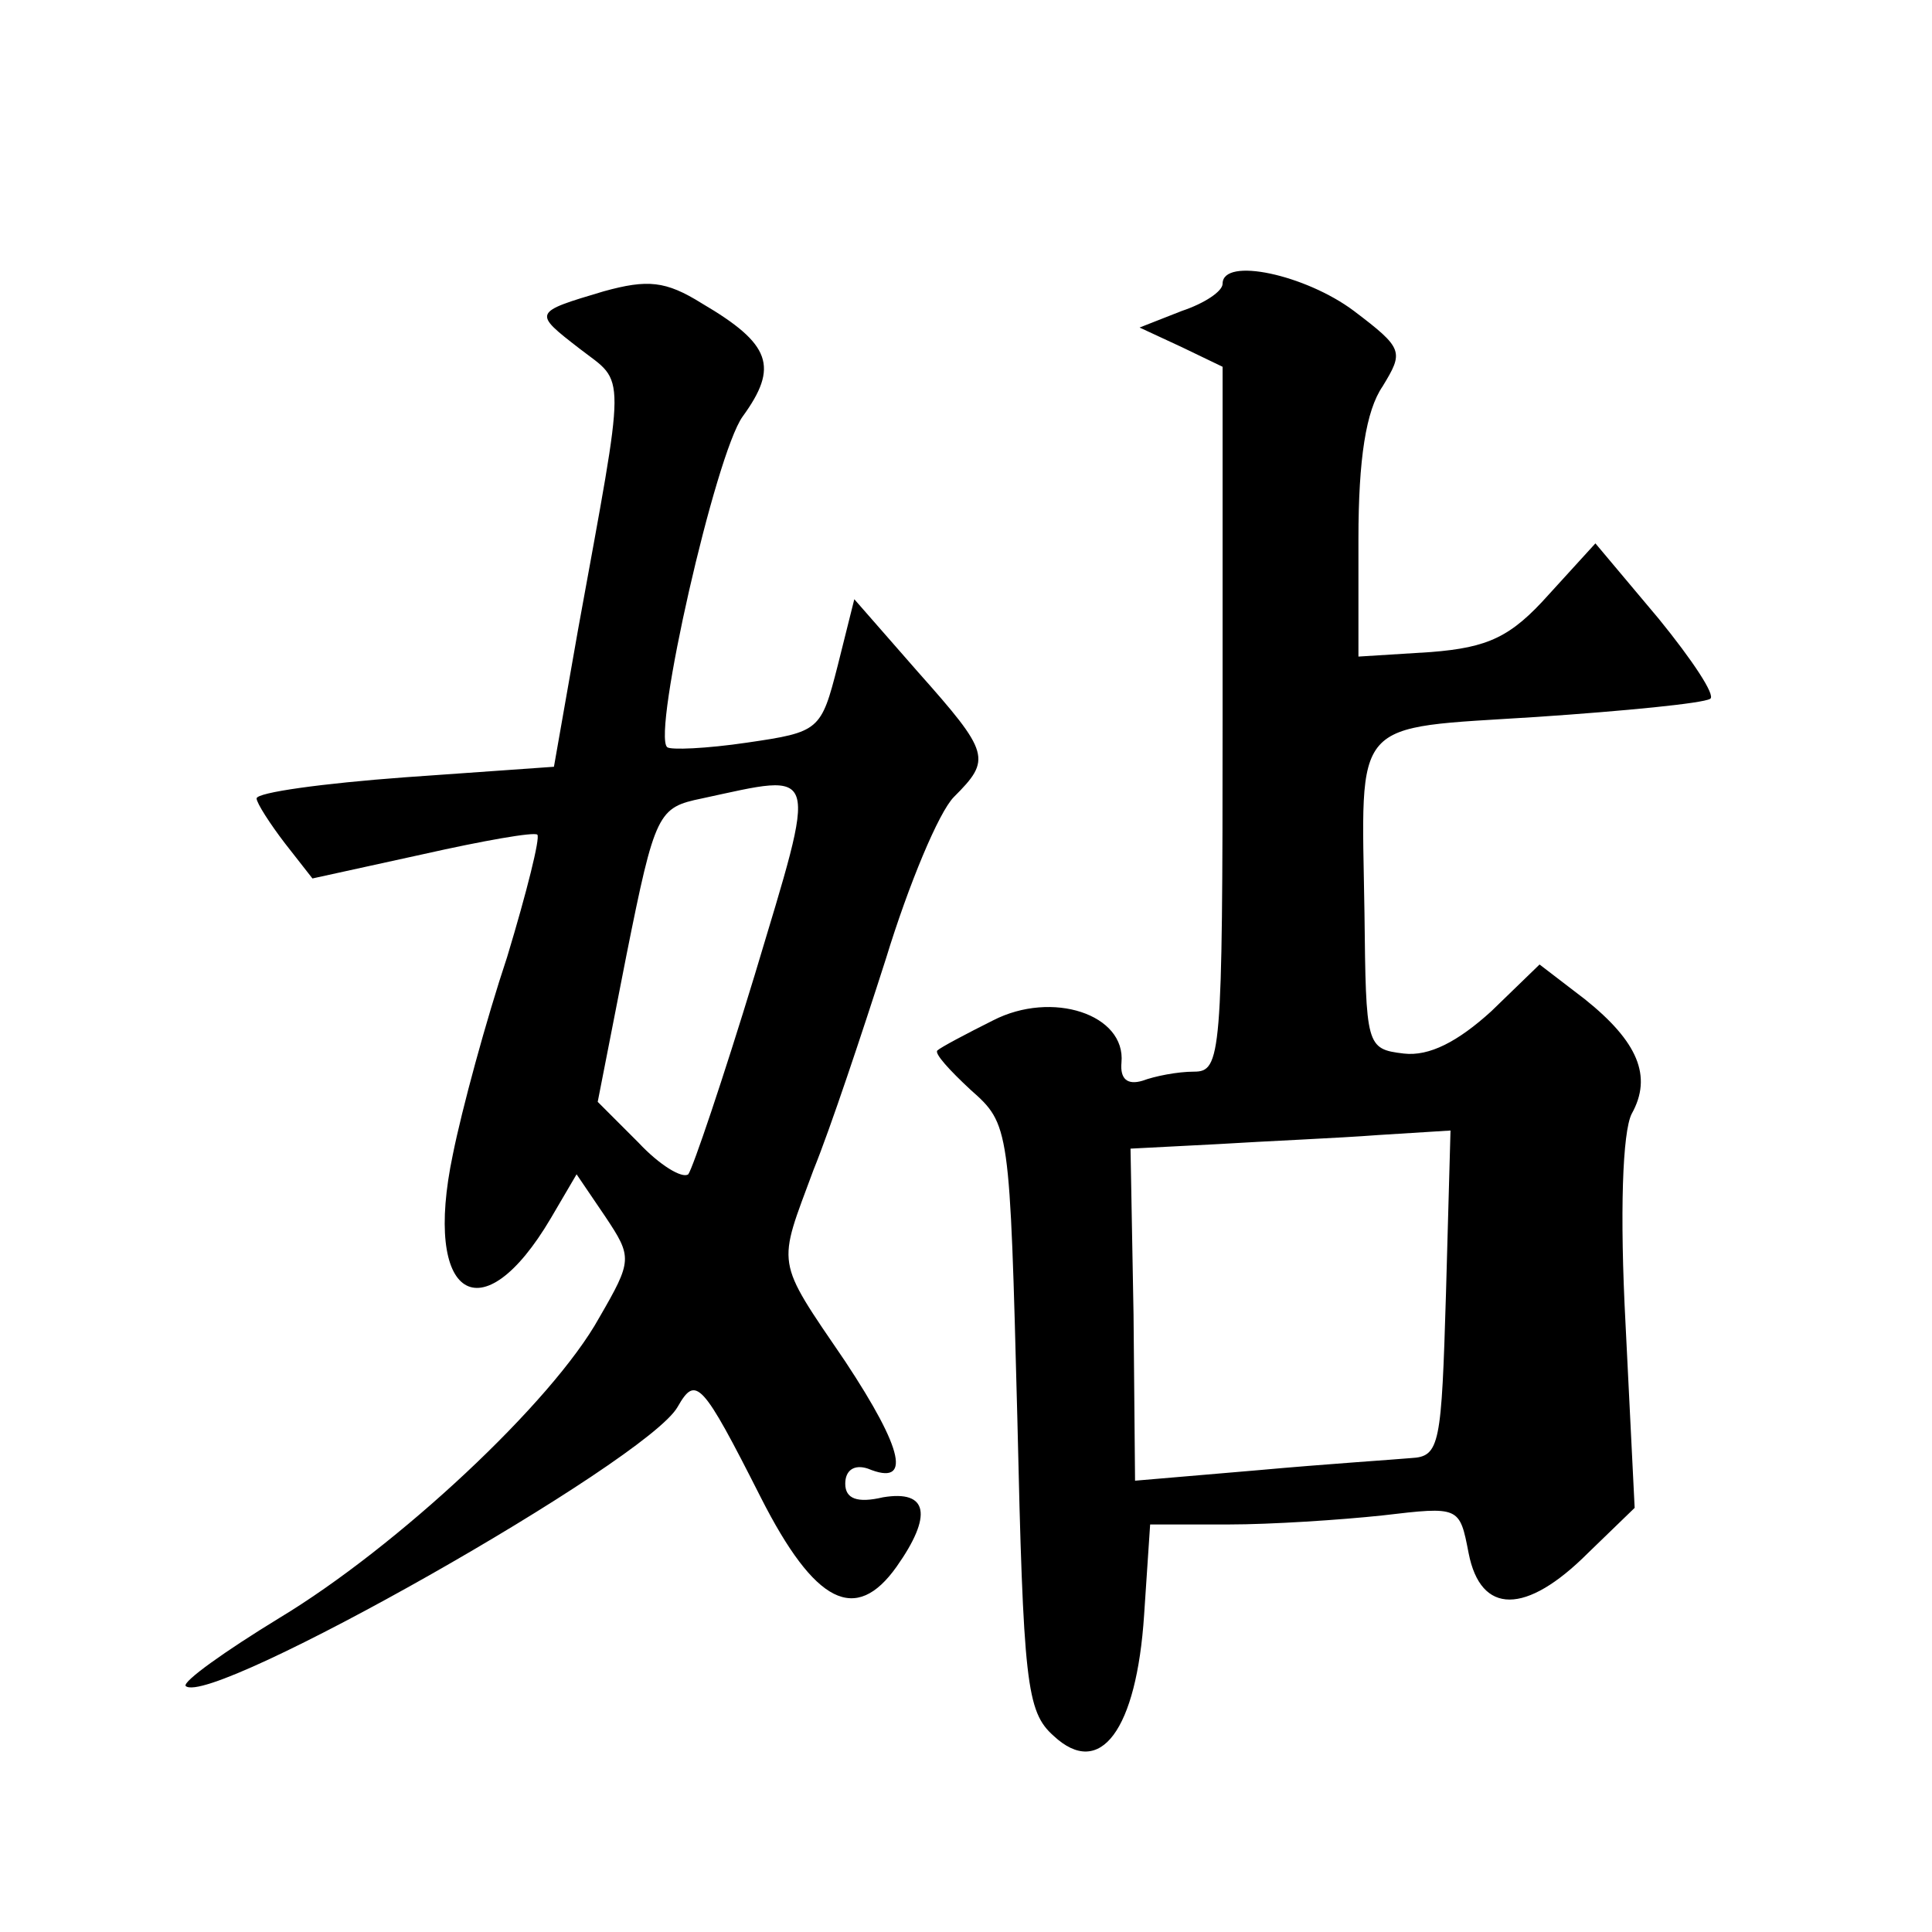
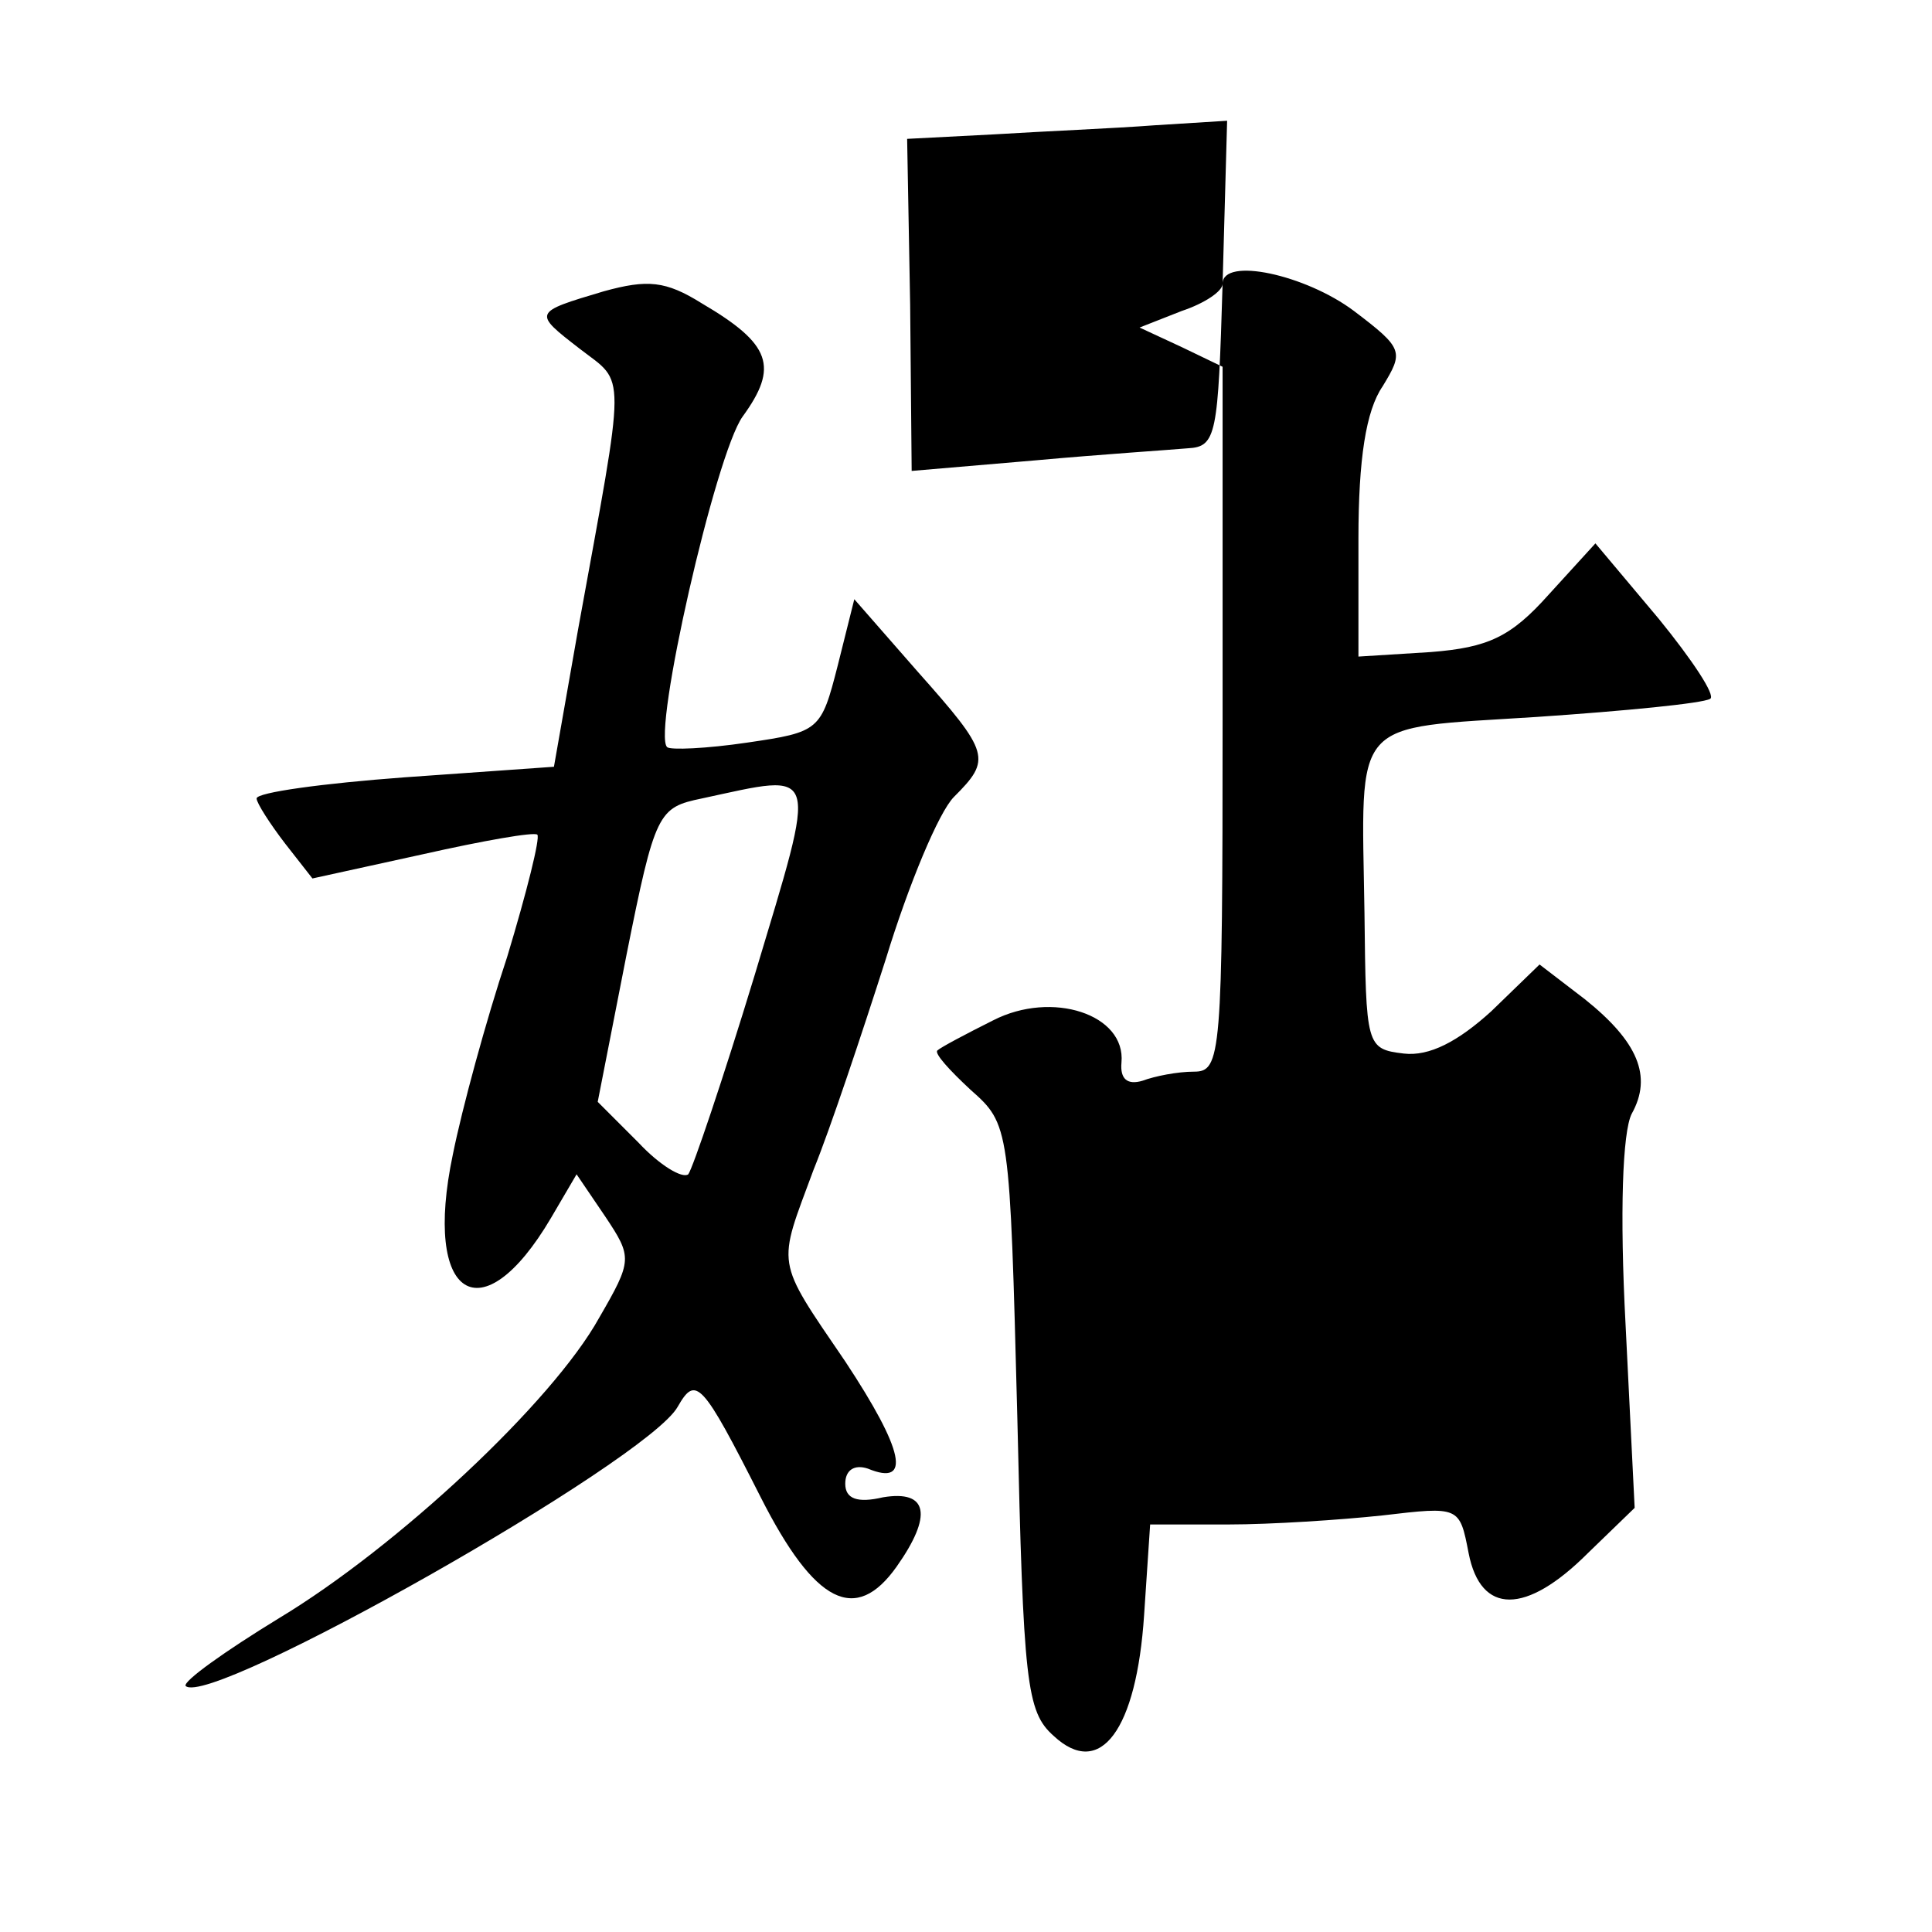
<svg xmlns="http://www.w3.org/2000/svg" version="1.0" width="128pt" height="128pt" viewBox="0 0 128 128" preserveAspectRatio="xMidYMid meet">
  <g transform="translate(0,128) scale(0.1,-0.1)" fill="#0" stroke="none">
-     <path d="M400 1087 c-47 -14 -47 -14 -16 -38 31 -24 31 -10 -1 -186 l-16 -91 -99 -7 c-54 -4 -98 -10 -98 -14 0 -3 9 -17 19 -30 l18 -23 73 16 c40 9 74 15 76 13 2 -2 -7 -38 -20 -81 -14 -42 -30 -101 -36 -131 -20 -95 19 -120 65 -42 l17 29 19 -28 c18 -27 18 -29 -4 -67 -31 -56 -134 -152 -212 -199 -36 -22 -64 -42 -62 -45 16 -15 306 149 326 185 12 21 16 17 55 -60 36 -71 63 -84 90 -46 24 34 21 51 -9 46 -17 -4 -25 -1 -25 9 0 9 6 13 15 10 29 -12 24 12 -15 71 -47 69 -45 62 -21 127 11 27 32 90 48 140 15 49 35 97 45 107 25 25 24 29 -24 83 l-42 48 -11 -44 c-11 -43 -12 -44 -60 -51 -27 -4 -51 -5 -53 -3 -10 9 32 194 50 219 24 33 19 48 -27 75 -24 15 -36 16 -65 8z m100 -453 c-21 -69 -41 -128 -44 -132 -4 -3 -19 6 -33 21 l-27 27 19 97 c19 95 21 98 50 104 79 17 77 23 35 -117z M810 1092 c0 -5 -12 -13 -27 -18 l-28 -11 28 -13 27 -13 0 -234 c0 -223 -1 -233 -19 -233 -11 0 -26 -3 -34 -6 -10 -3 -15 1 -14 12 3 32 -46 48 -85 28 -18 -9 -35 -18 -37 -20 -2 -2 8 -13 22 -26 26 -23 26 -24 31 -217 4 -176 6 -195 24 -211 31 -29 55 4 60 80 l4 60 52 0 c28 0 74 3 102 6 51 6 51 6 57 -25 8 -41 38 -41 79 0 l31 30 -6 121 c-4 75 -2 128 4 140 14 25 4 48 -31 76 l-30 23 -32 -31 c-22 -20 -41 -30 -58 -28 -25 3 -25 5 -26 93 -2 131 -10 122 114 130 59 4 110 9 115 12 4 2 -12 26 -34 53 l-42 50 -31 -34 c-25 -28 -40 -35 -78 -38 l-48 -3 0 78 c0 53 5 85 16 101 14 23 14 25 -19 50 -32 24 -87 36 -87 18z m148 -669 c-3 -100 -4 -108 -23 -109 -11 -1 -57 -4 -101 -8 l-82 -7 -1 110 -2 110 58 3 c32 2 80 4 106 6 l48 3 -3 -108z" />
+     <path d="M400 1087 c-47 -14 -47 -14 -16 -38 31 -24 31 -10 -1 -186 l-16 -91 -99 -7 c-54 -4 -98 -10 -98 -14 0 -3 9 -17 19 -30 l18 -23 73 16 c40 9 74 15 76 13 2 -2 -7 -38 -20 -81 -14 -42 -30 -101 -36 -131 -20 -95 19 -120 65 -42 l17 29 19 -28 c18 -27 18 -29 -4 -67 -31 -56 -134 -152 -212 -199 -36 -22 -64 -42 -62 -45 16 -15 306 149 326 185 12 21 16 17 55 -60 36 -71 63 -84 90 -46 24 34 21 51 -9 46 -17 -4 -25 -1 -25 9 0 9 6 13 15 10 29 -12 24 12 -15 71 -47 69 -45 62 -21 127 11 27 32 90 48 140 15 49 35 97 45 107 25 25 24 29 -24 83 l-42 48 -11 -44 c-11 -43 -12 -44 -60 -51 -27 -4 -51 -5 -53 -3 -10 9 32 194 50 219 24 33 19 48 -27 75 -24 15 -36 16 -65 8z m100 -453 c-21 -69 -41 -128 -44 -132 -4 -3 -19 6 -33 21 l-27 27 19 97 c19 95 21 98 50 104 79 17 77 23 35 -117z M810 1092 c0 -5 -12 -13 -27 -18 l-28 -11 28 -13 27 -13 0 -234 c0 -223 -1 -233 -19 -233 -11 0 -26 -3 -34 -6 -10 -3 -15 1 -14 12 3 32 -46 48 -85 28 -18 -9 -35 -18 -37 -20 -2 -2 8 -13 22 -26 26 -23 26 -24 31 -217 4 -176 6 -195 24 -211 31 -29 55 4 60 80 l4 60 52 0 c28 0 74 3 102 6 51 6 51 6 57 -25 8 -41 38 -41 79 0 l31 30 -6 121 c-4 75 -2 128 4 140 14 25 4 48 -31 76 l-30 23 -32 -31 c-22 -20 -41 -30 -58 -28 -25 3 -25 5 -26 93 -2 131 -10 122 114 130 59 4 110 9 115 12 4 2 -12 26 -34 53 l-42 50 -31 -34 c-25 -28 -40 -35 -78 -38 l-48 -3 0 78 c0 53 5 85 16 101 14 23 14 25 -19 50 -32 24 -87 36 -87 18z c-3 -100 -4 -108 -23 -109 -11 -1 -57 -4 -101 -8 l-82 -7 -1 110 -2 110 58 3 c32 2 80 4 106 6 l48 3 -3 -108z" />
  </g>
</svg>